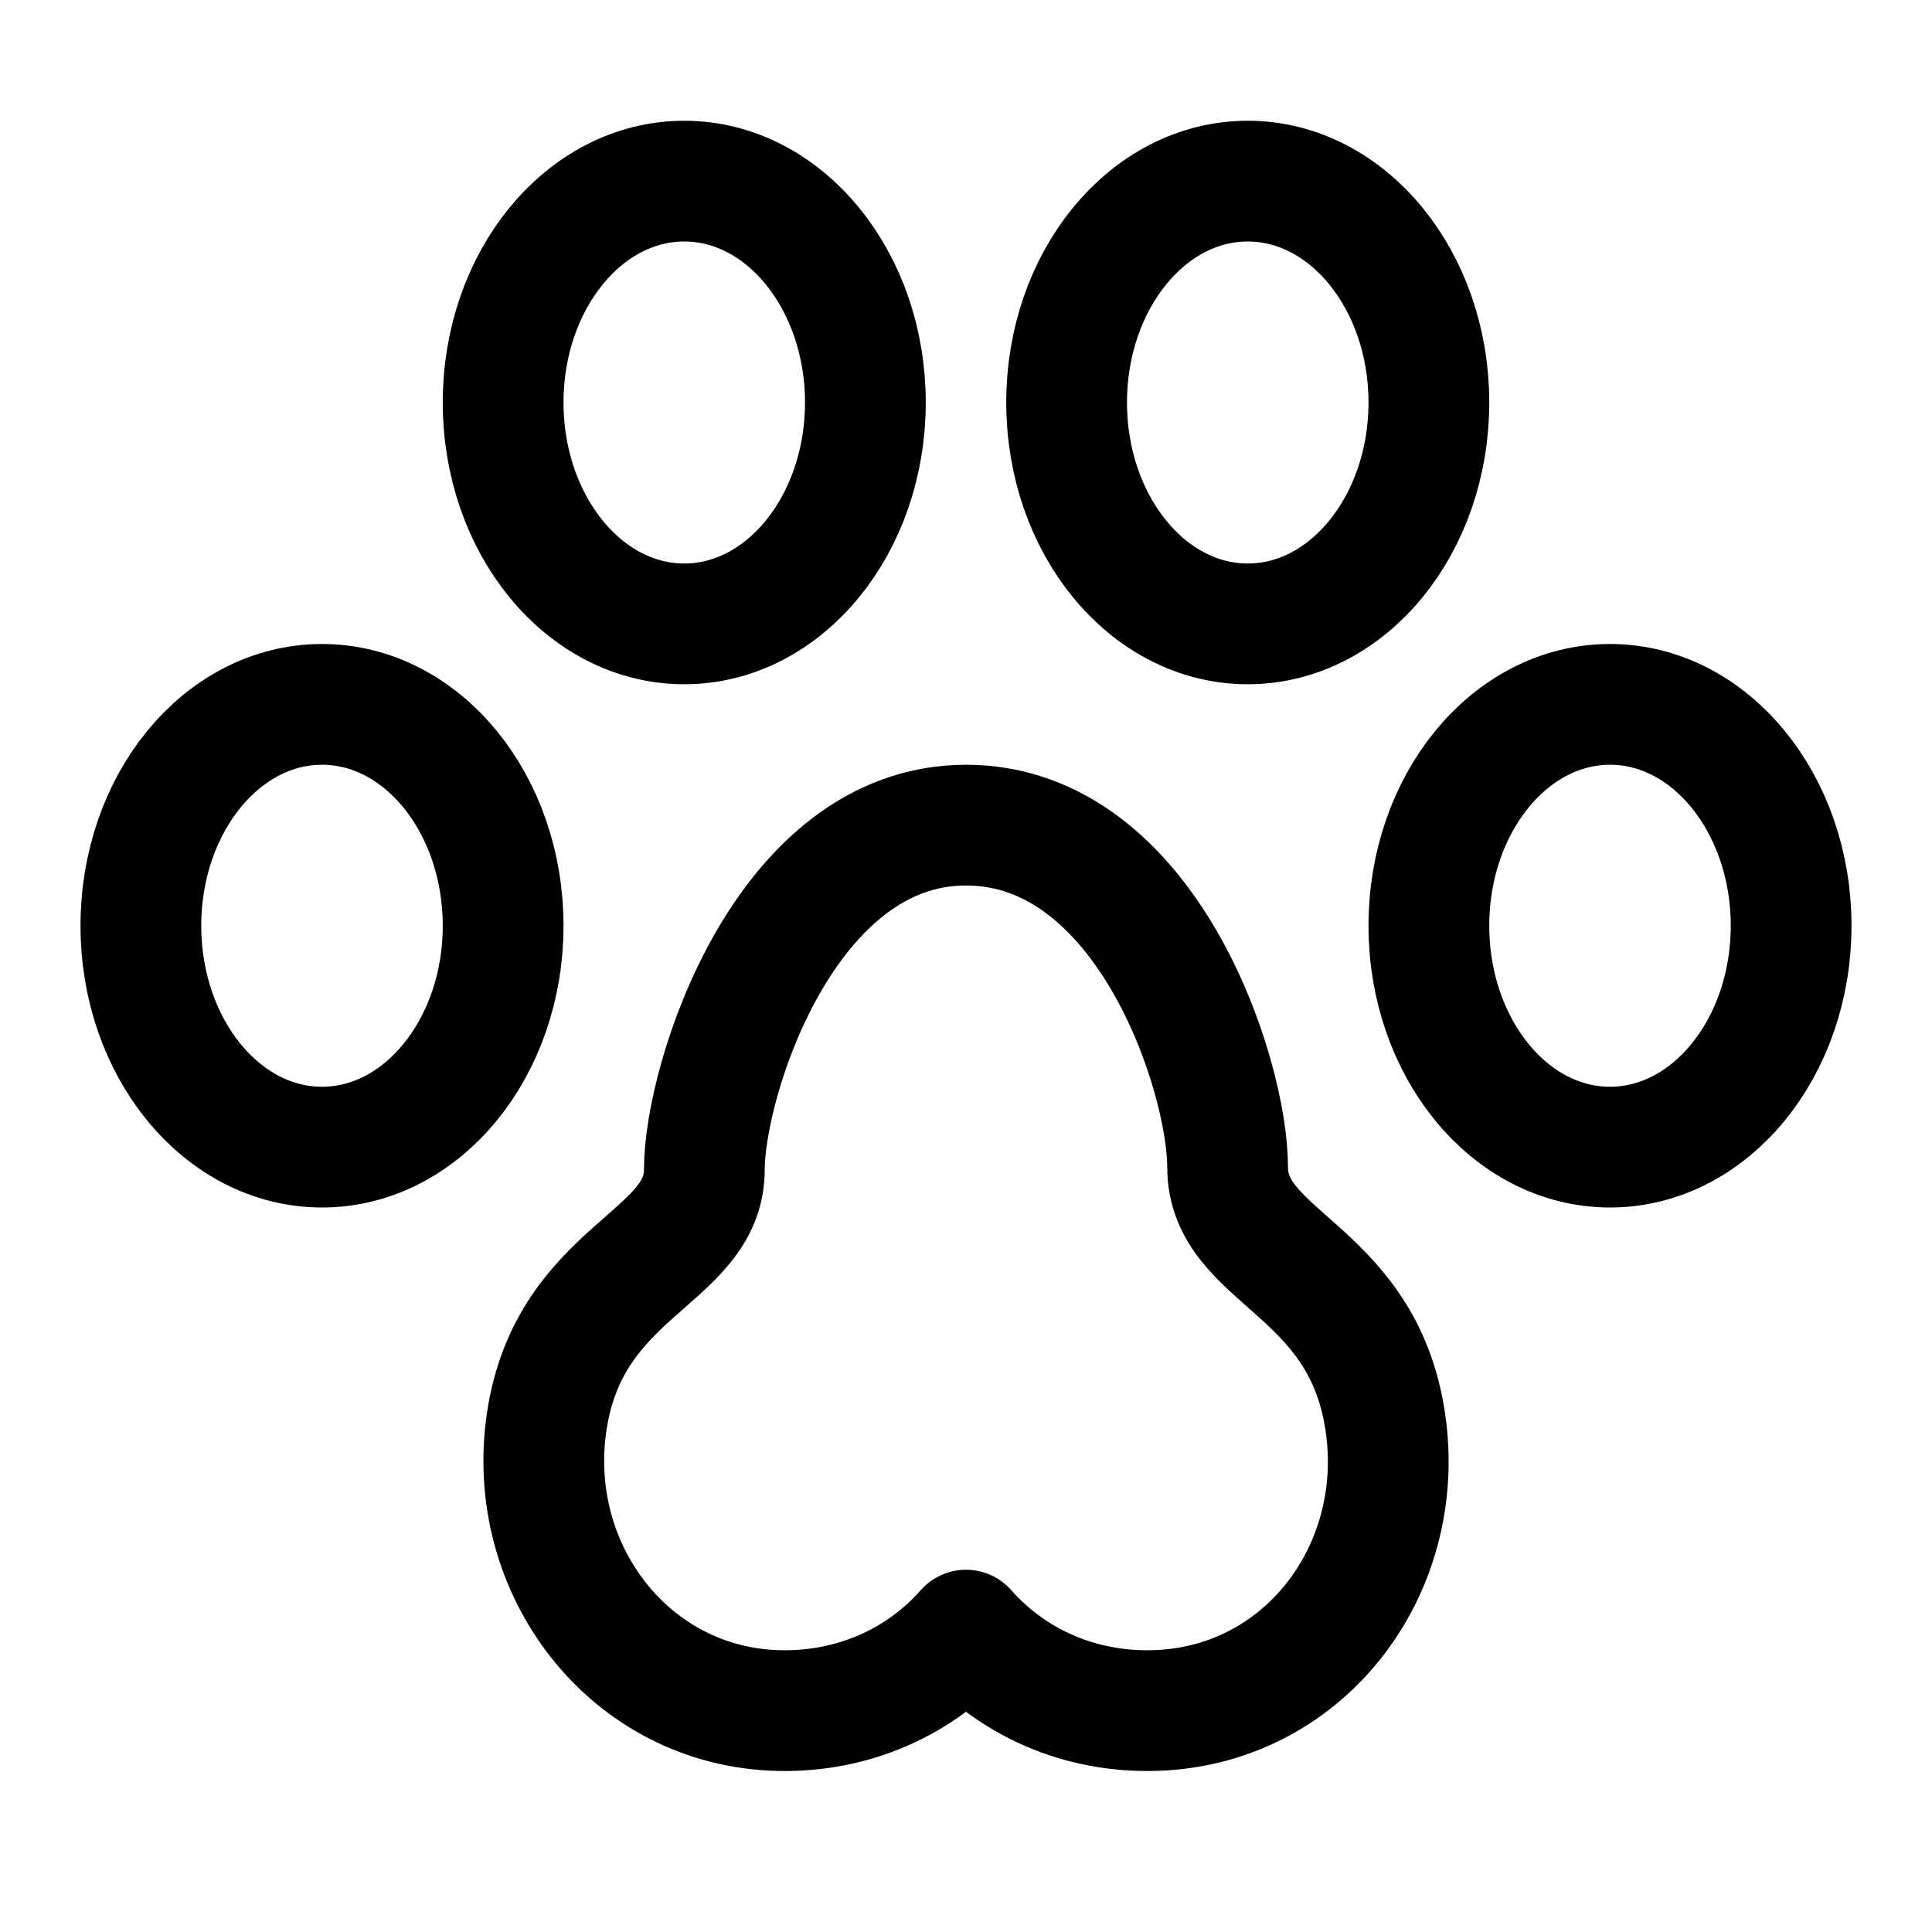
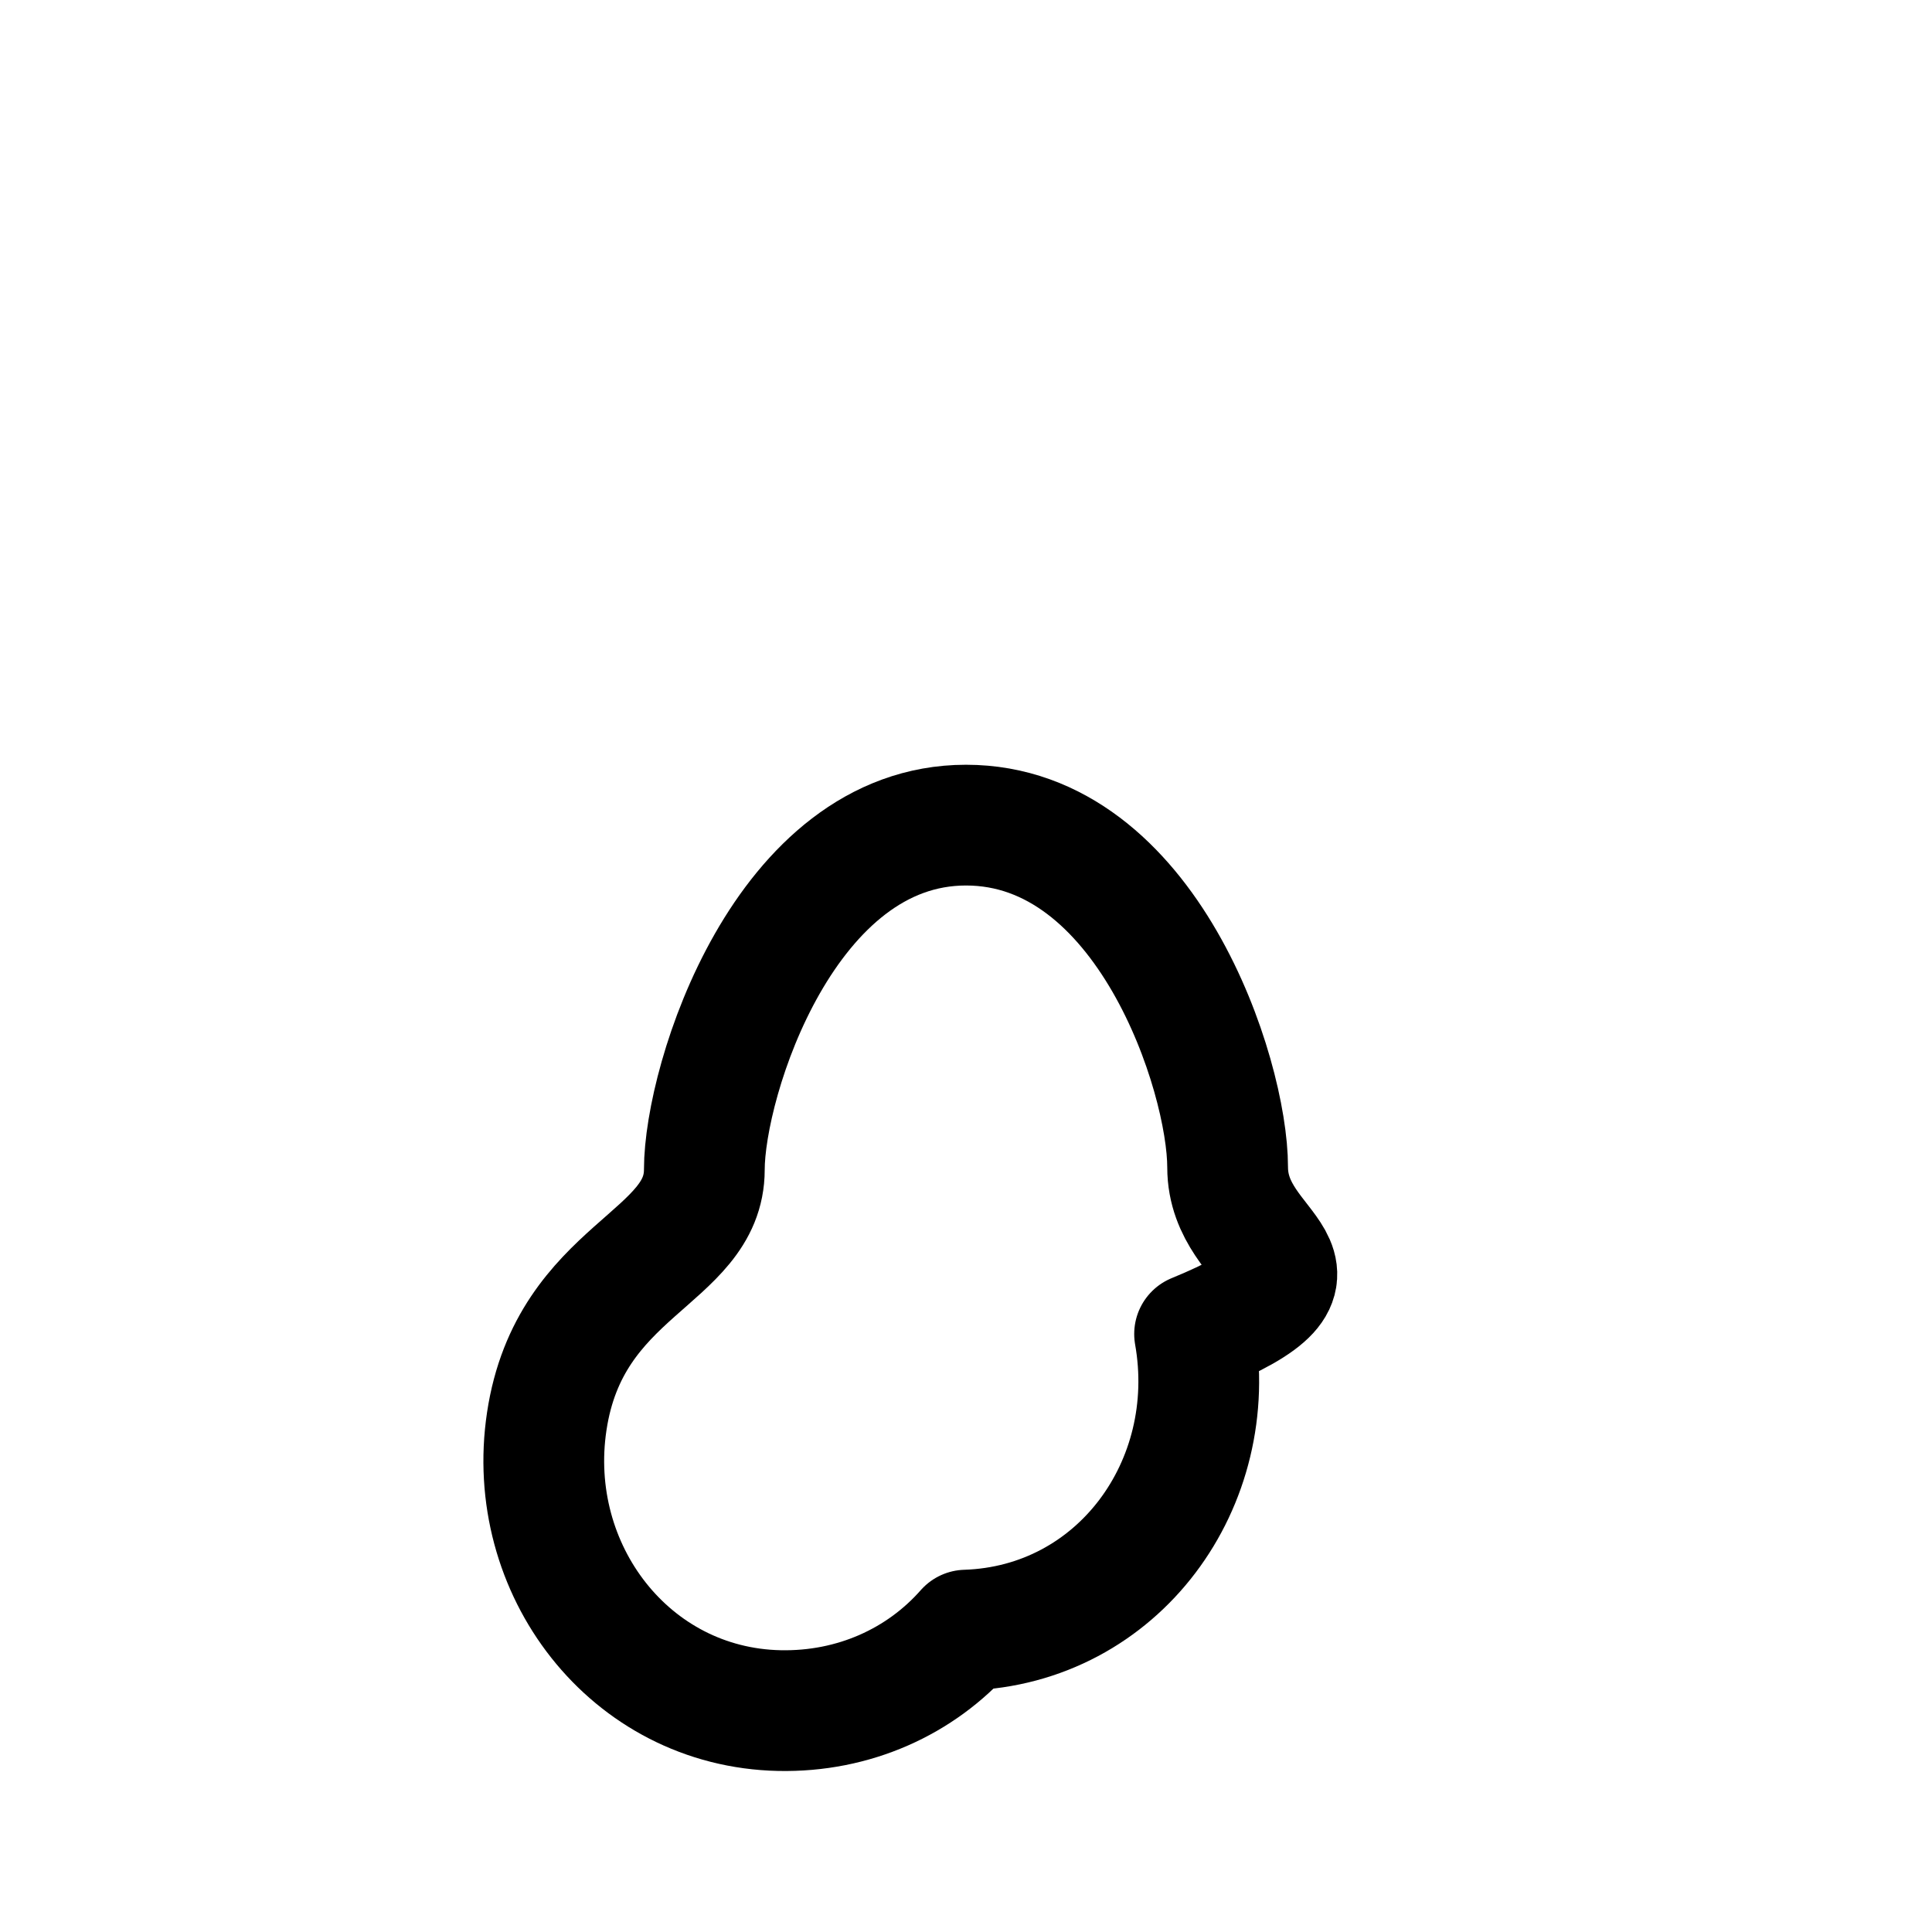
<svg xmlns="http://www.w3.org/2000/svg" fill="#000000" viewBox="0 0 48 48" width="24px" height="24px">
-   <ellipse cx="17" cy="10" fill="none" stroke="#000000" stroke-miterlimit="10" stroke-width="3" rx="4.5" ry="5.5" />
-   <ellipse cx="31" cy="10" fill="none" stroke="#000000" stroke-miterlimit="10" stroke-width="3" rx="4.5" ry="5.5" />
-   <ellipse cx="40" cy="23" fill="none" stroke="#000000" stroke-miterlimit="10" stroke-width="3" rx="4.5" ry="5.5" />
-   <ellipse cx="8" cy="23" fill="none" stroke="#000000" stroke-miterlimit="10" stroke-width="3" rx="4.5" ry="5.5" />
-   <path fill="none" stroke="#000000" stroke-linejoin="round" stroke-miterlimit="10" stroke-width="3" d="M30.5,29 c0-2.291-2-8.5-6.5-8.5s-6.5,6.33-6.501,8.559c0,2.229-3.343,2.456-3.915,6.253c-0.554,3.678,2.062,7.109,5.78,7.187 C21.214,42.537,22.873,41.78,24,40.5c1.142,1.297,2.83,2.057,4.708,1.997c3.781-0.122,6.339-3.633,5.679-7.357 C33.738,31.475,30.5,31.249,30.5,29z" />
+   <path fill="none" stroke="#000000" stroke-linejoin="round" stroke-miterlimit="10" stroke-width="3" d="M30.5,29 c0-2.291-2-8.5-6.5-8.5s-6.5,6.33-6.501,8.559c0,2.229-3.343,2.456-3.915,6.253c-0.554,3.678,2.062,7.109,5.78,7.187 C21.214,42.537,22.873,41.78,24,40.5c3.781-0.122,6.339-3.633,5.679-7.357 C33.738,31.475,30.5,31.249,30.5,29z" />
</svg>